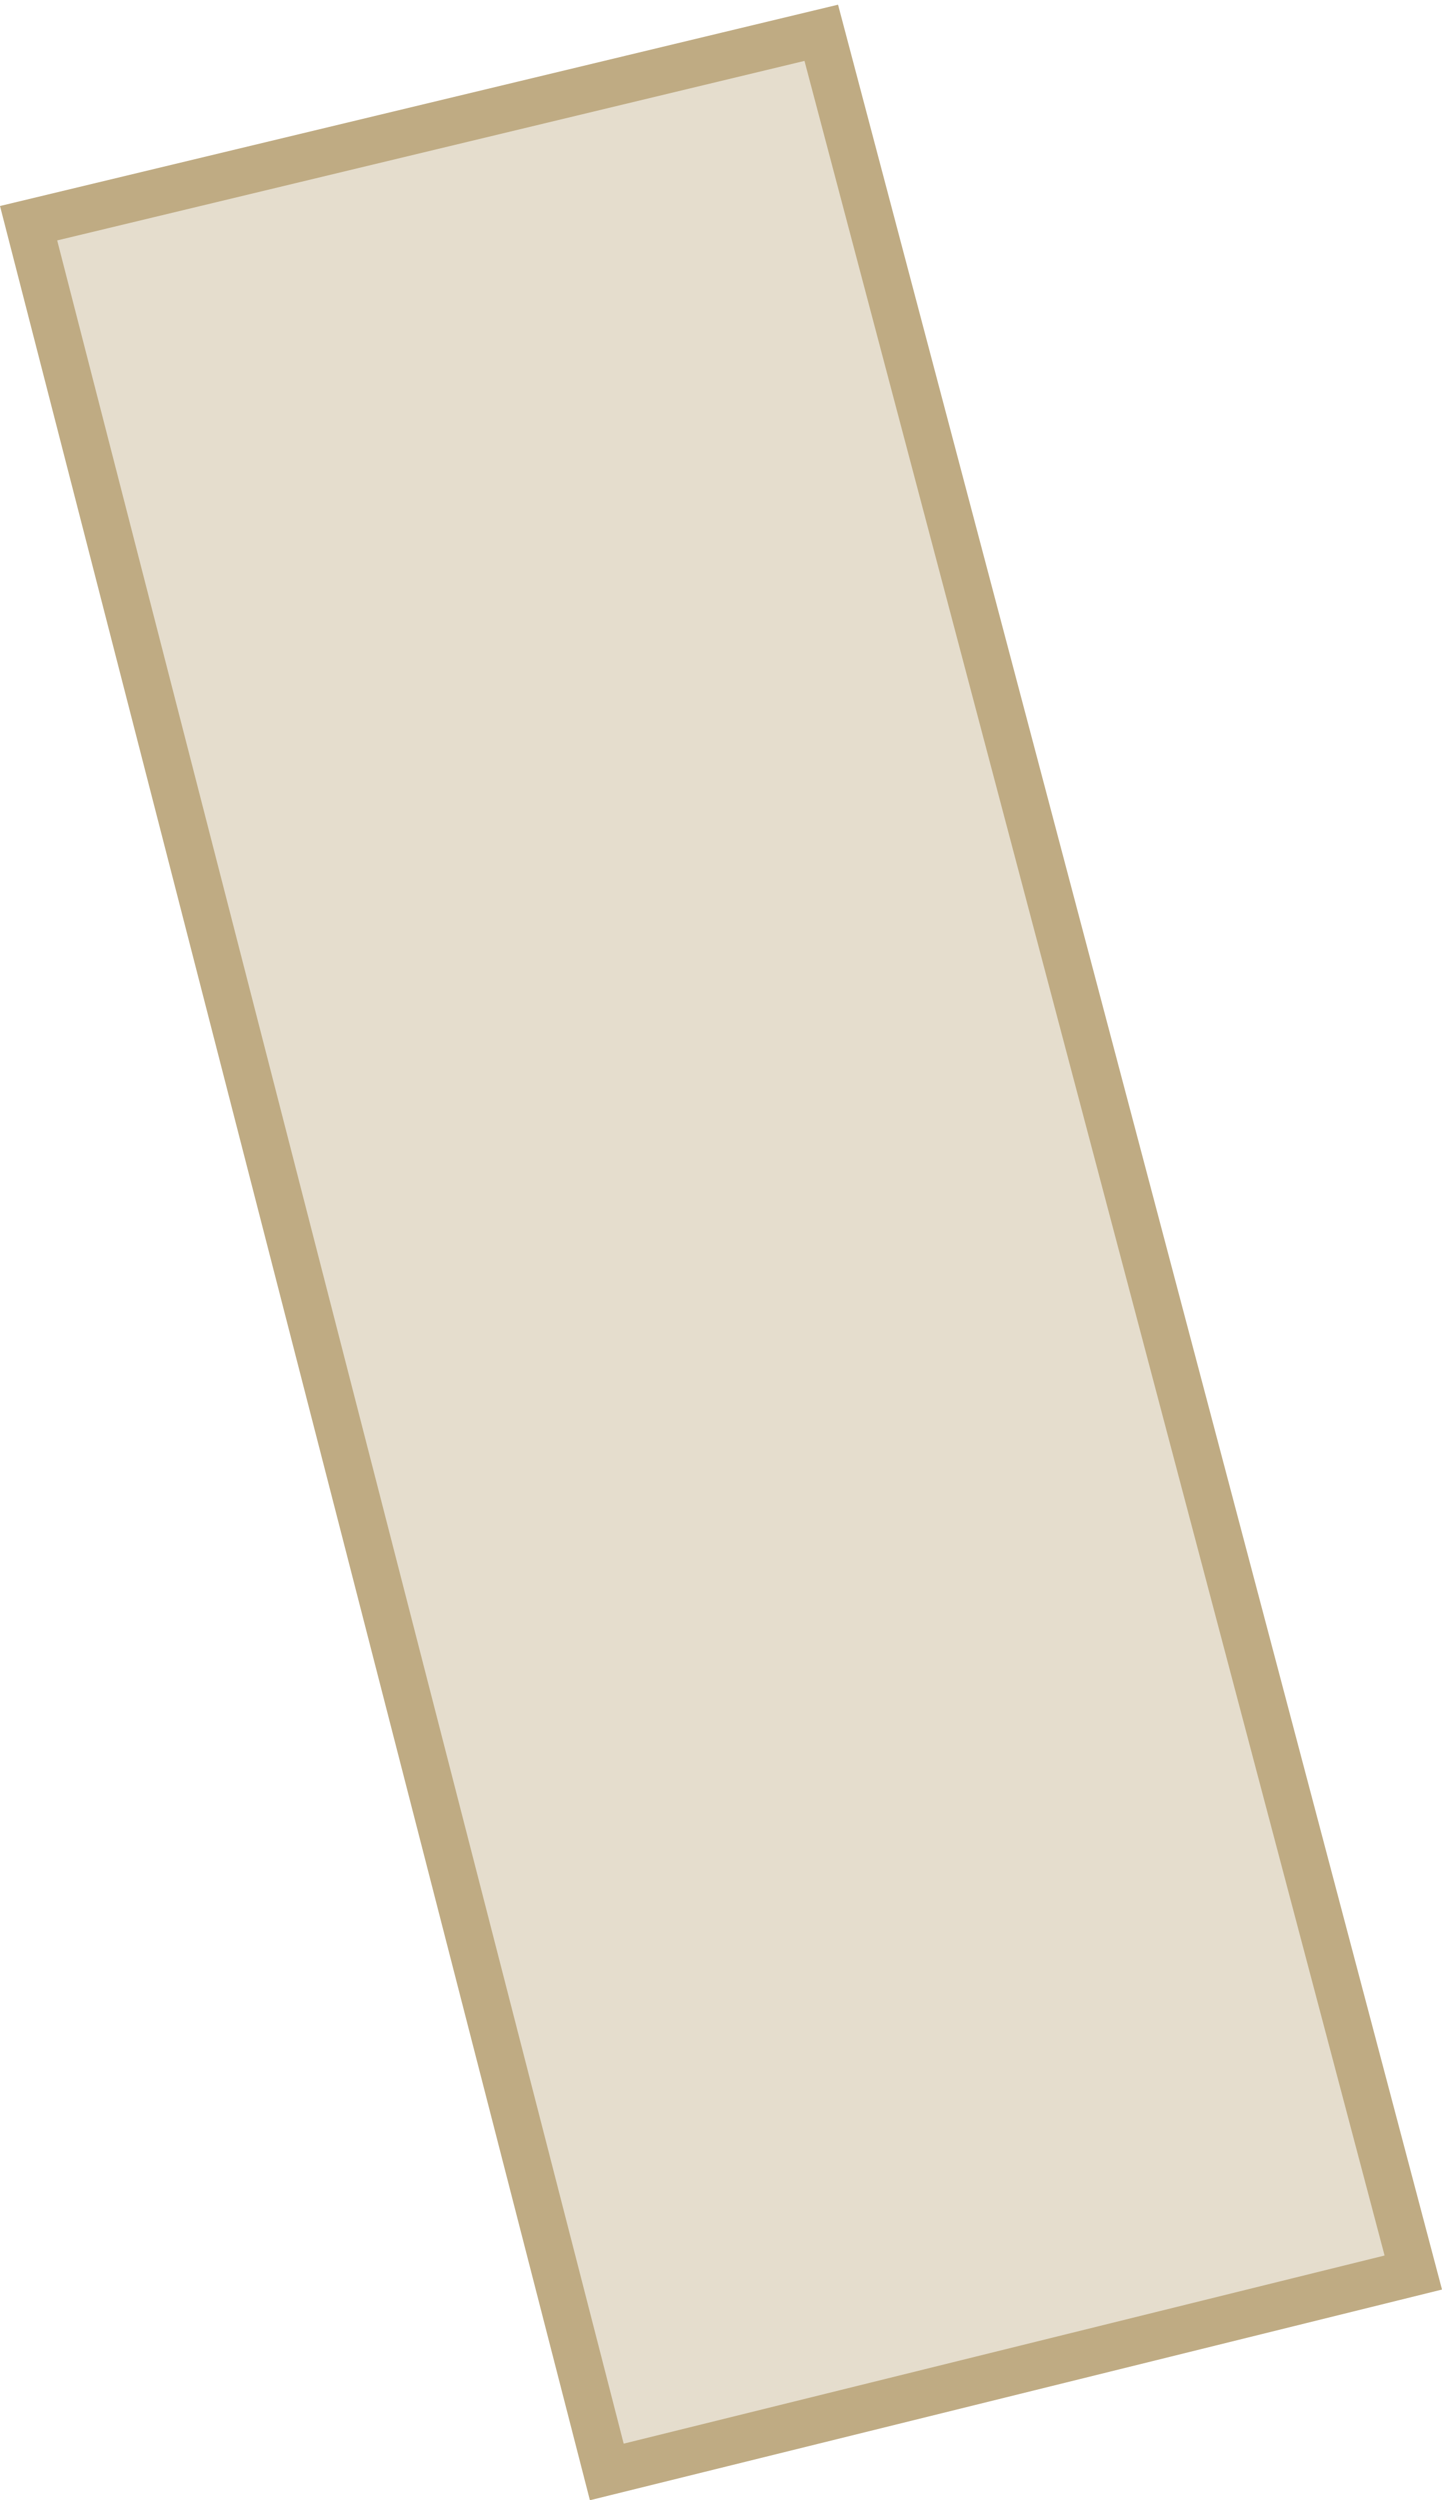
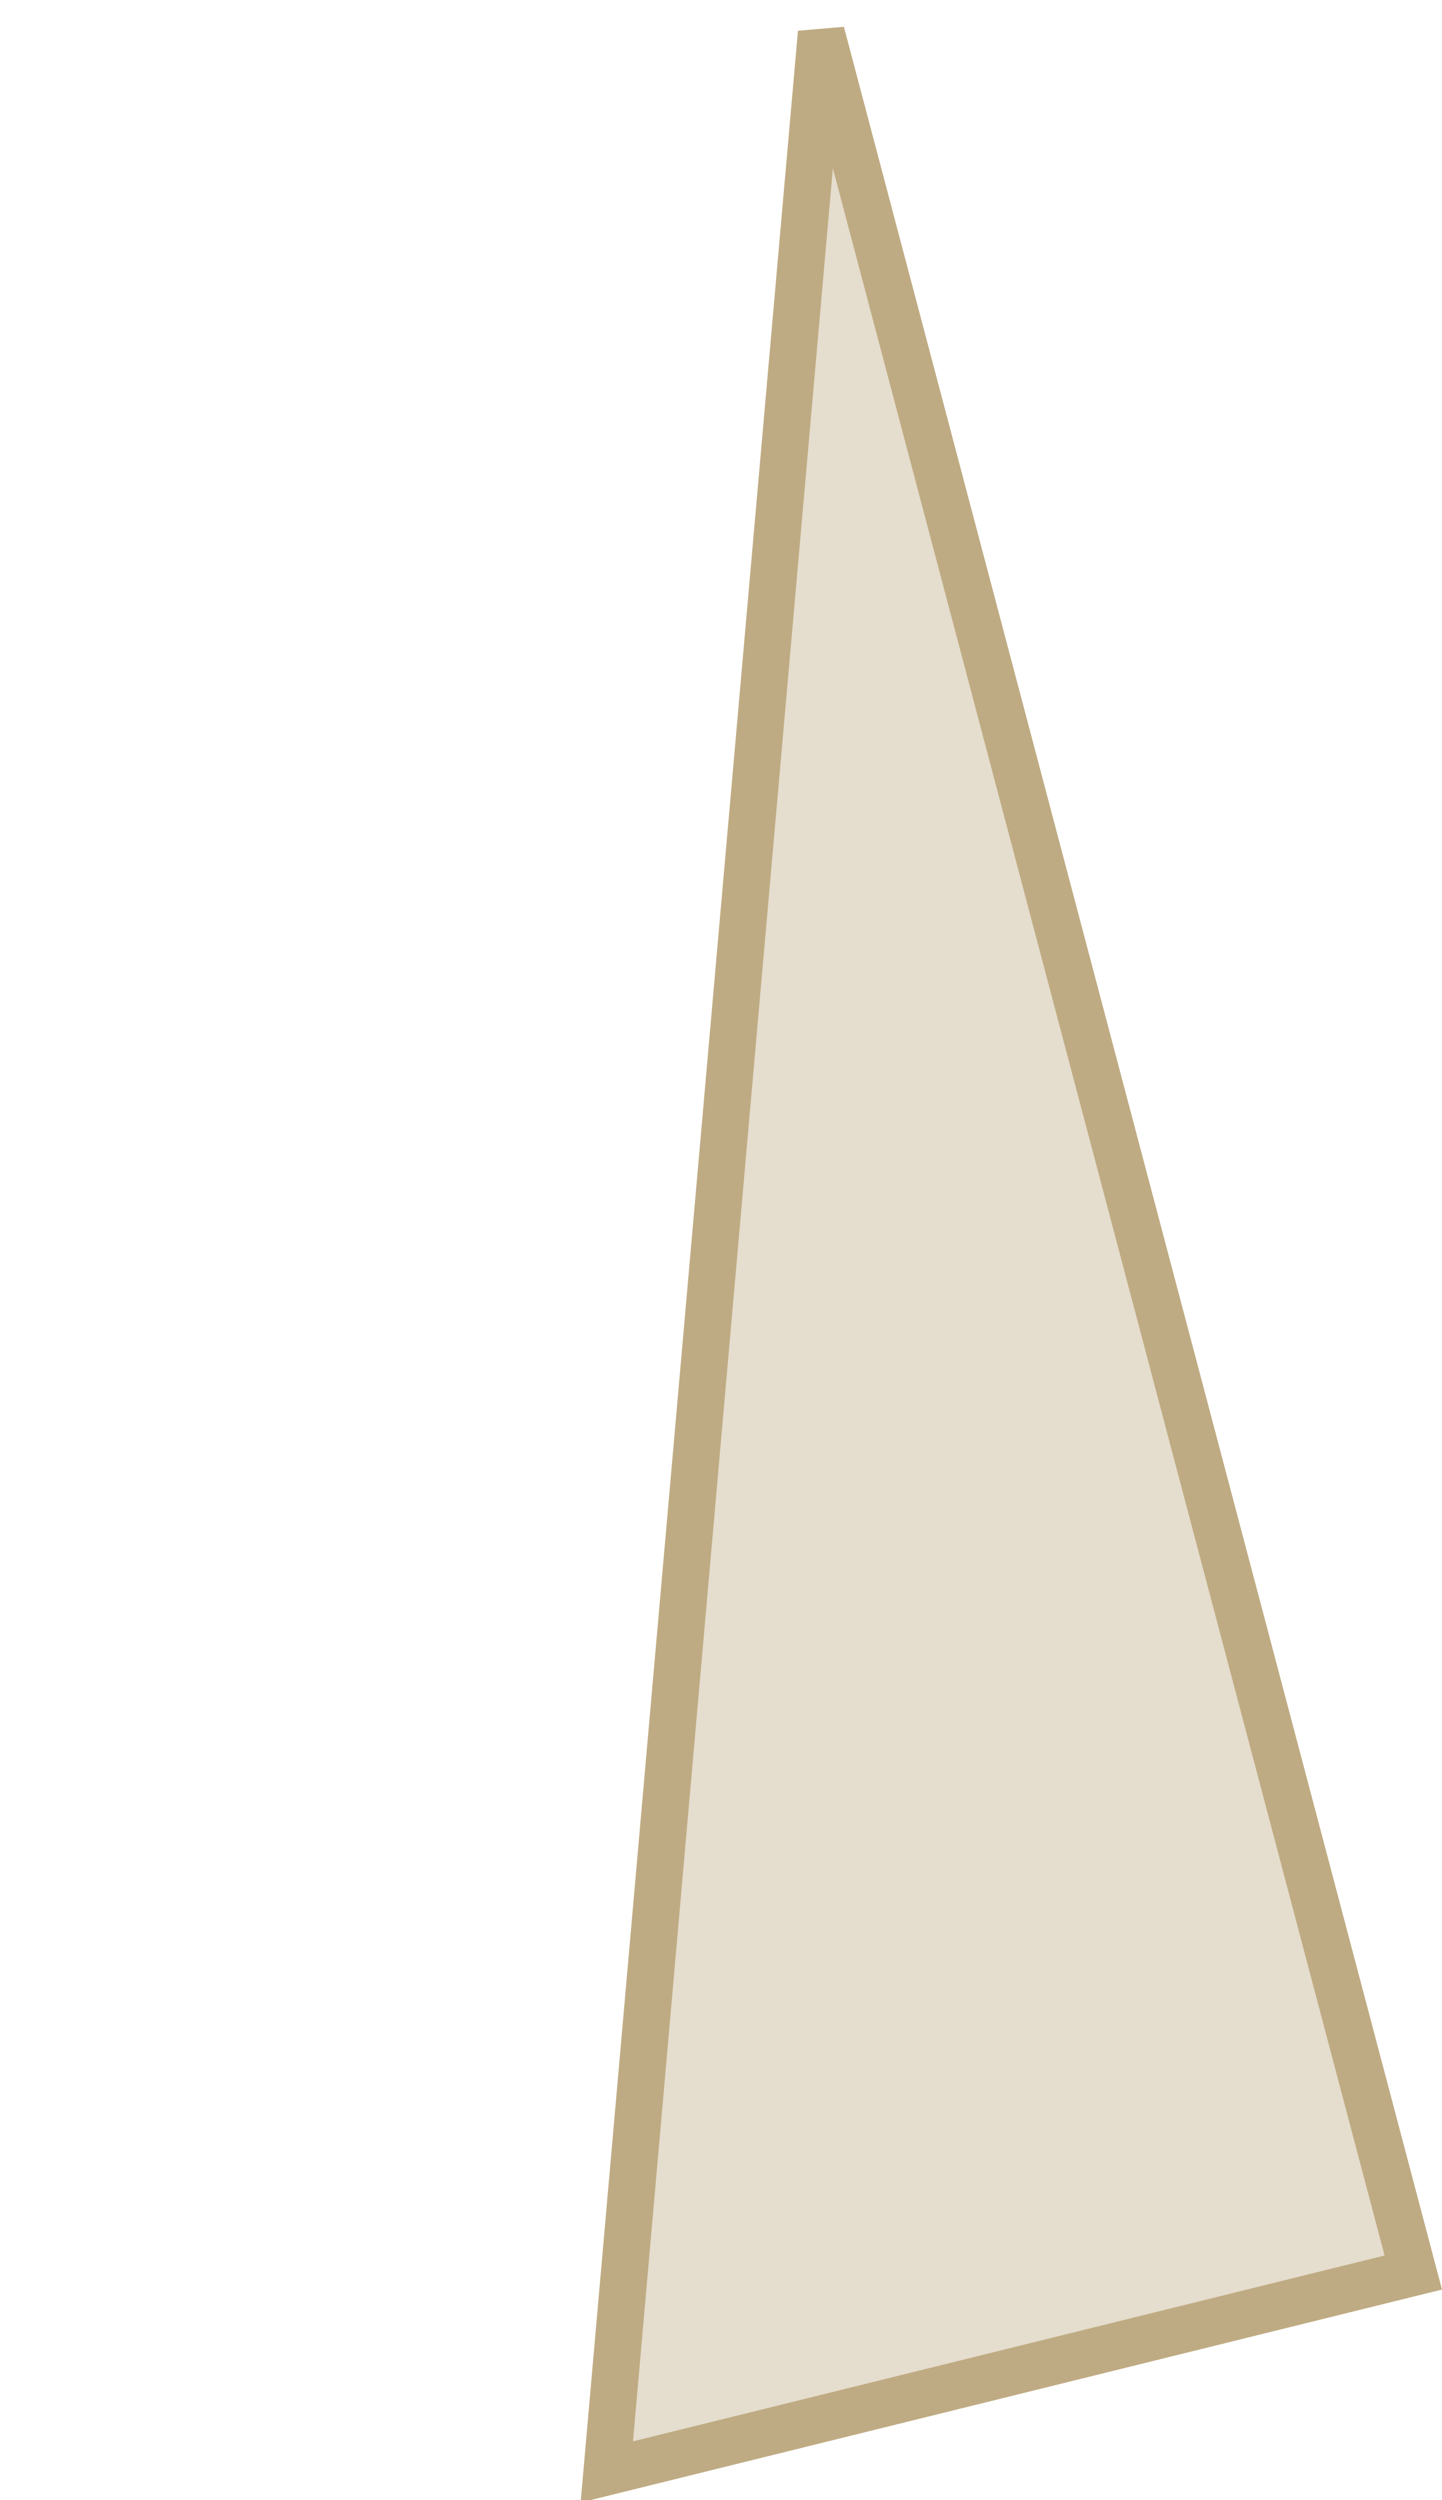
<svg xmlns="http://www.w3.org/2000/svg" width="154" height="267" viewBox="0 0 154 267" fill="none">
-   <path d="M87.708 3.502L150.934 242.683L64.804 263.979L3.054 23.837L87.708 3.502Z" fill="#BFAB83" fill-opacity="0.4" stroke="#BFAB83" stroke-width="5" />
+   <path d="M87.708 3.502L150.934 242.683L64.804 263.979L87.708 3.502Z" fill="#BFAB83" fill-opacity="0.4" stroke="#BFAB83" stroke-width="5" />
</svg>